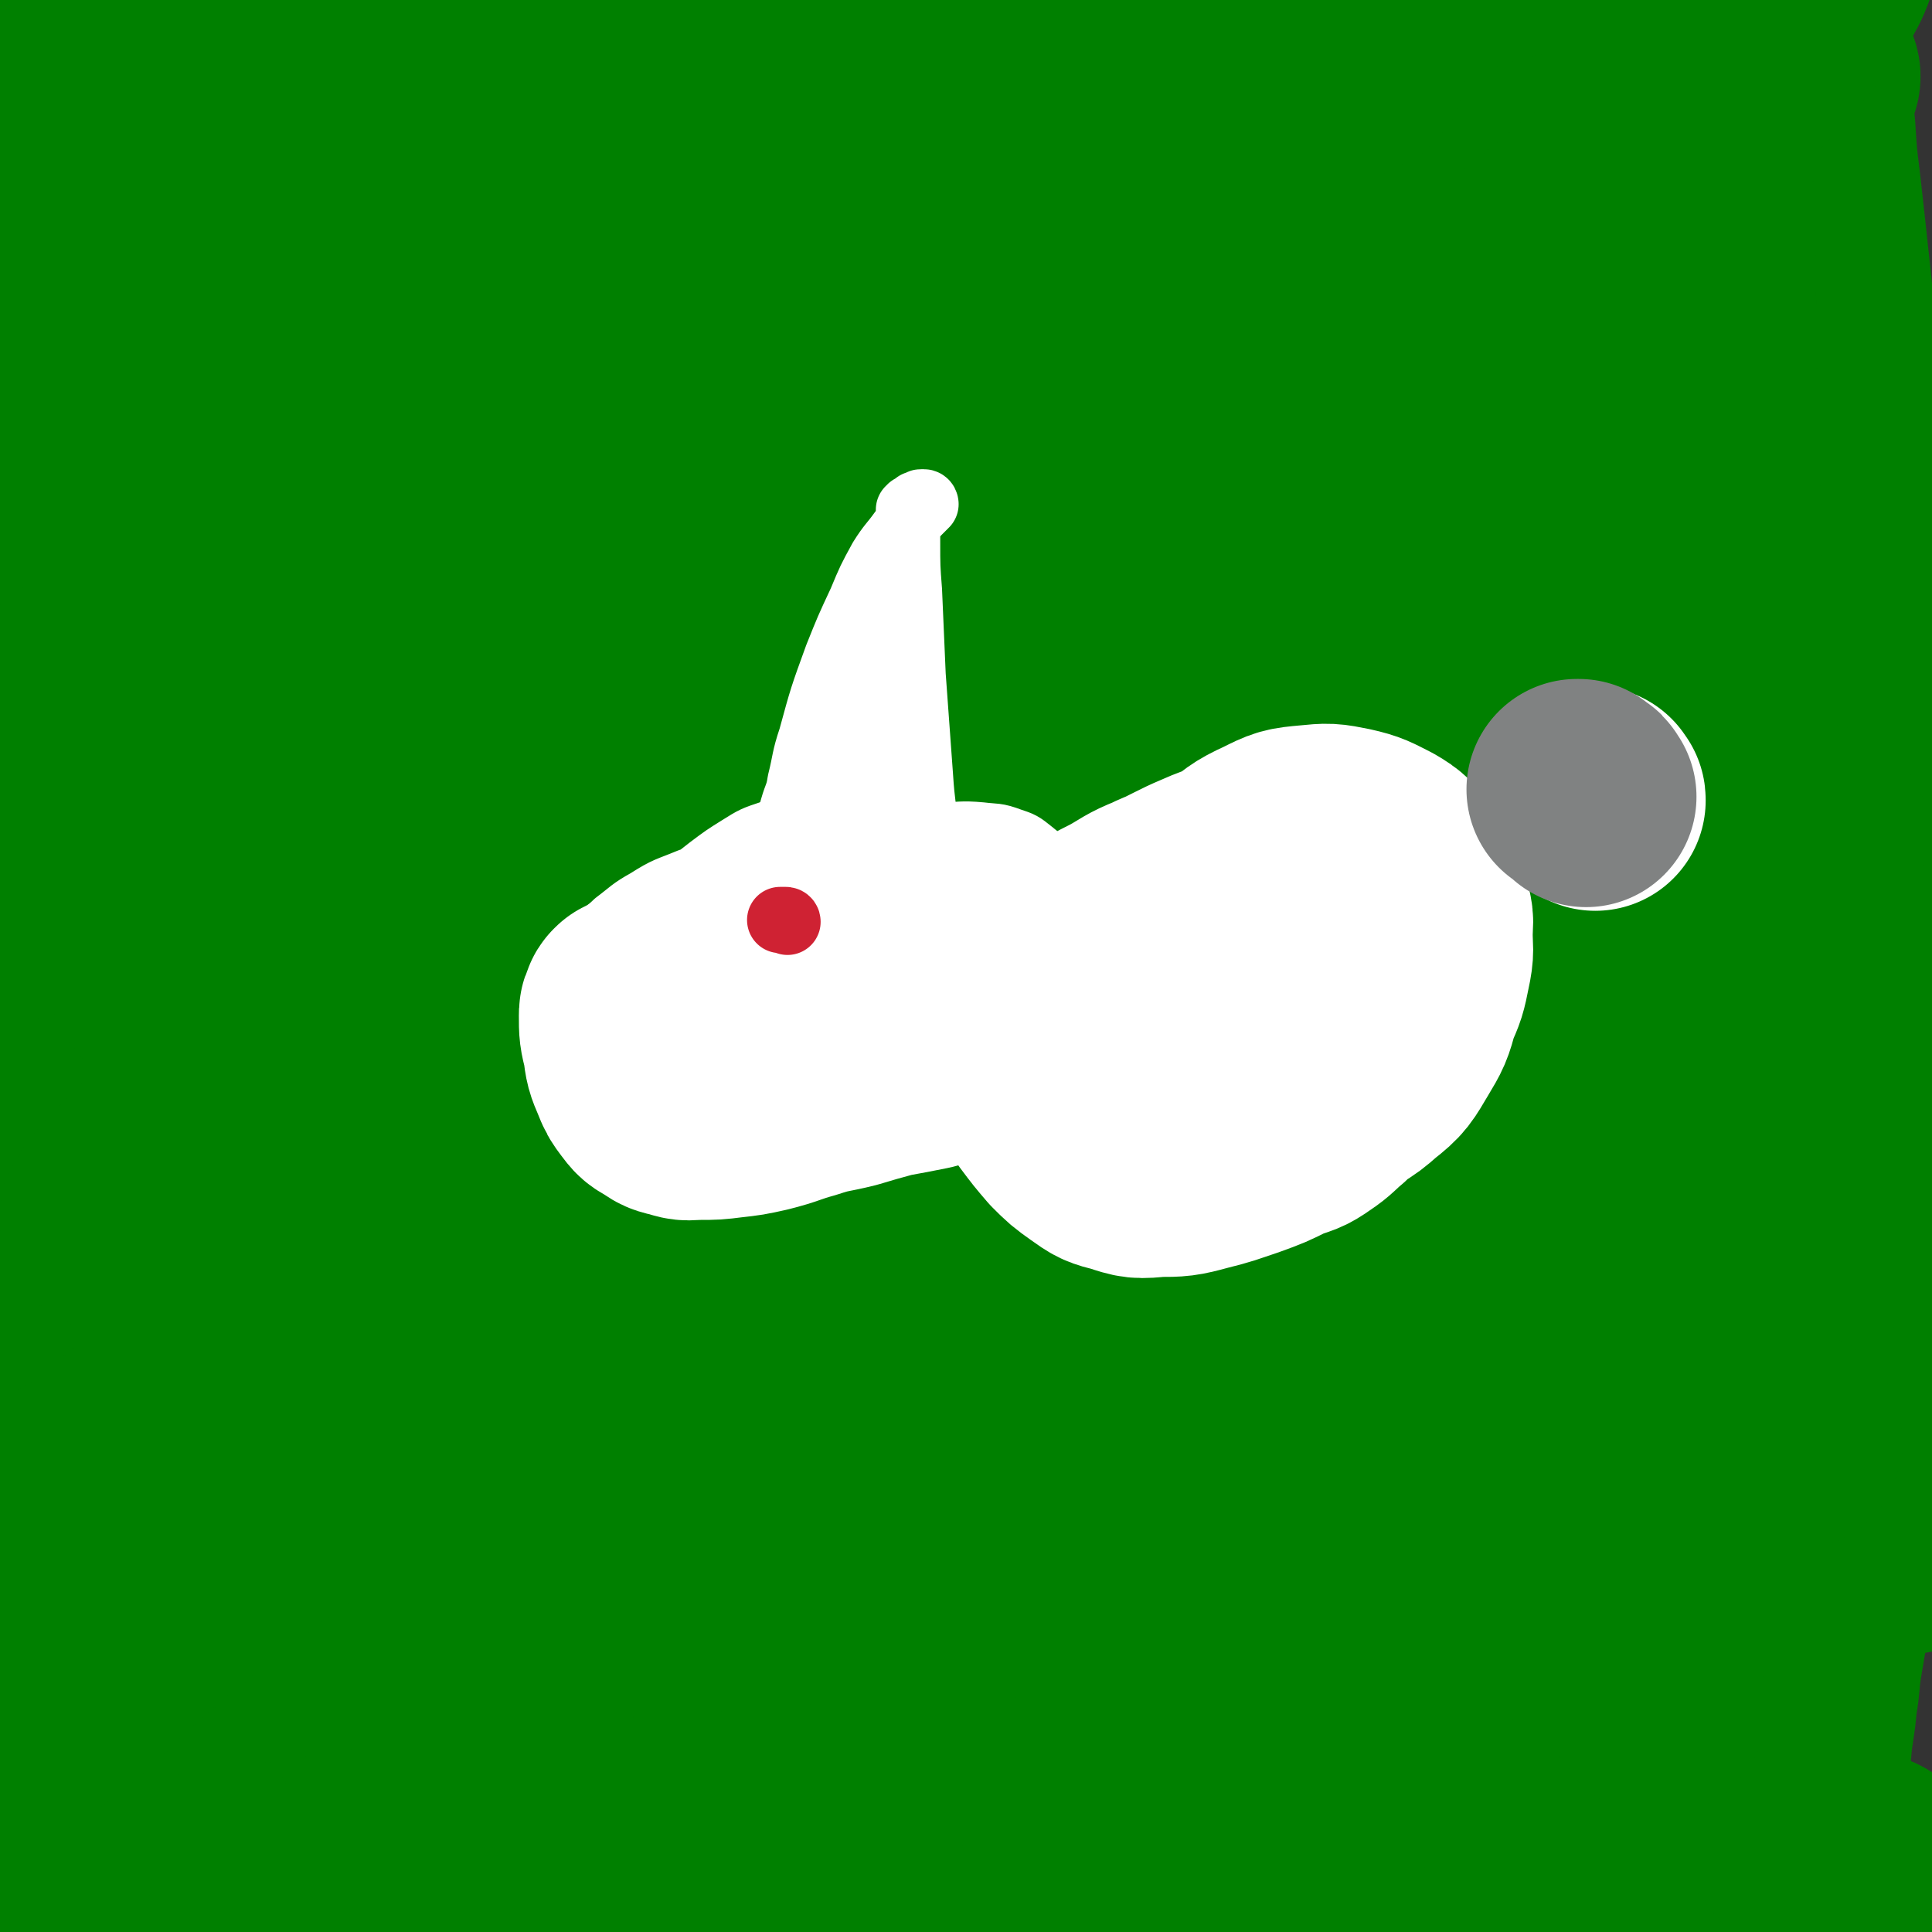
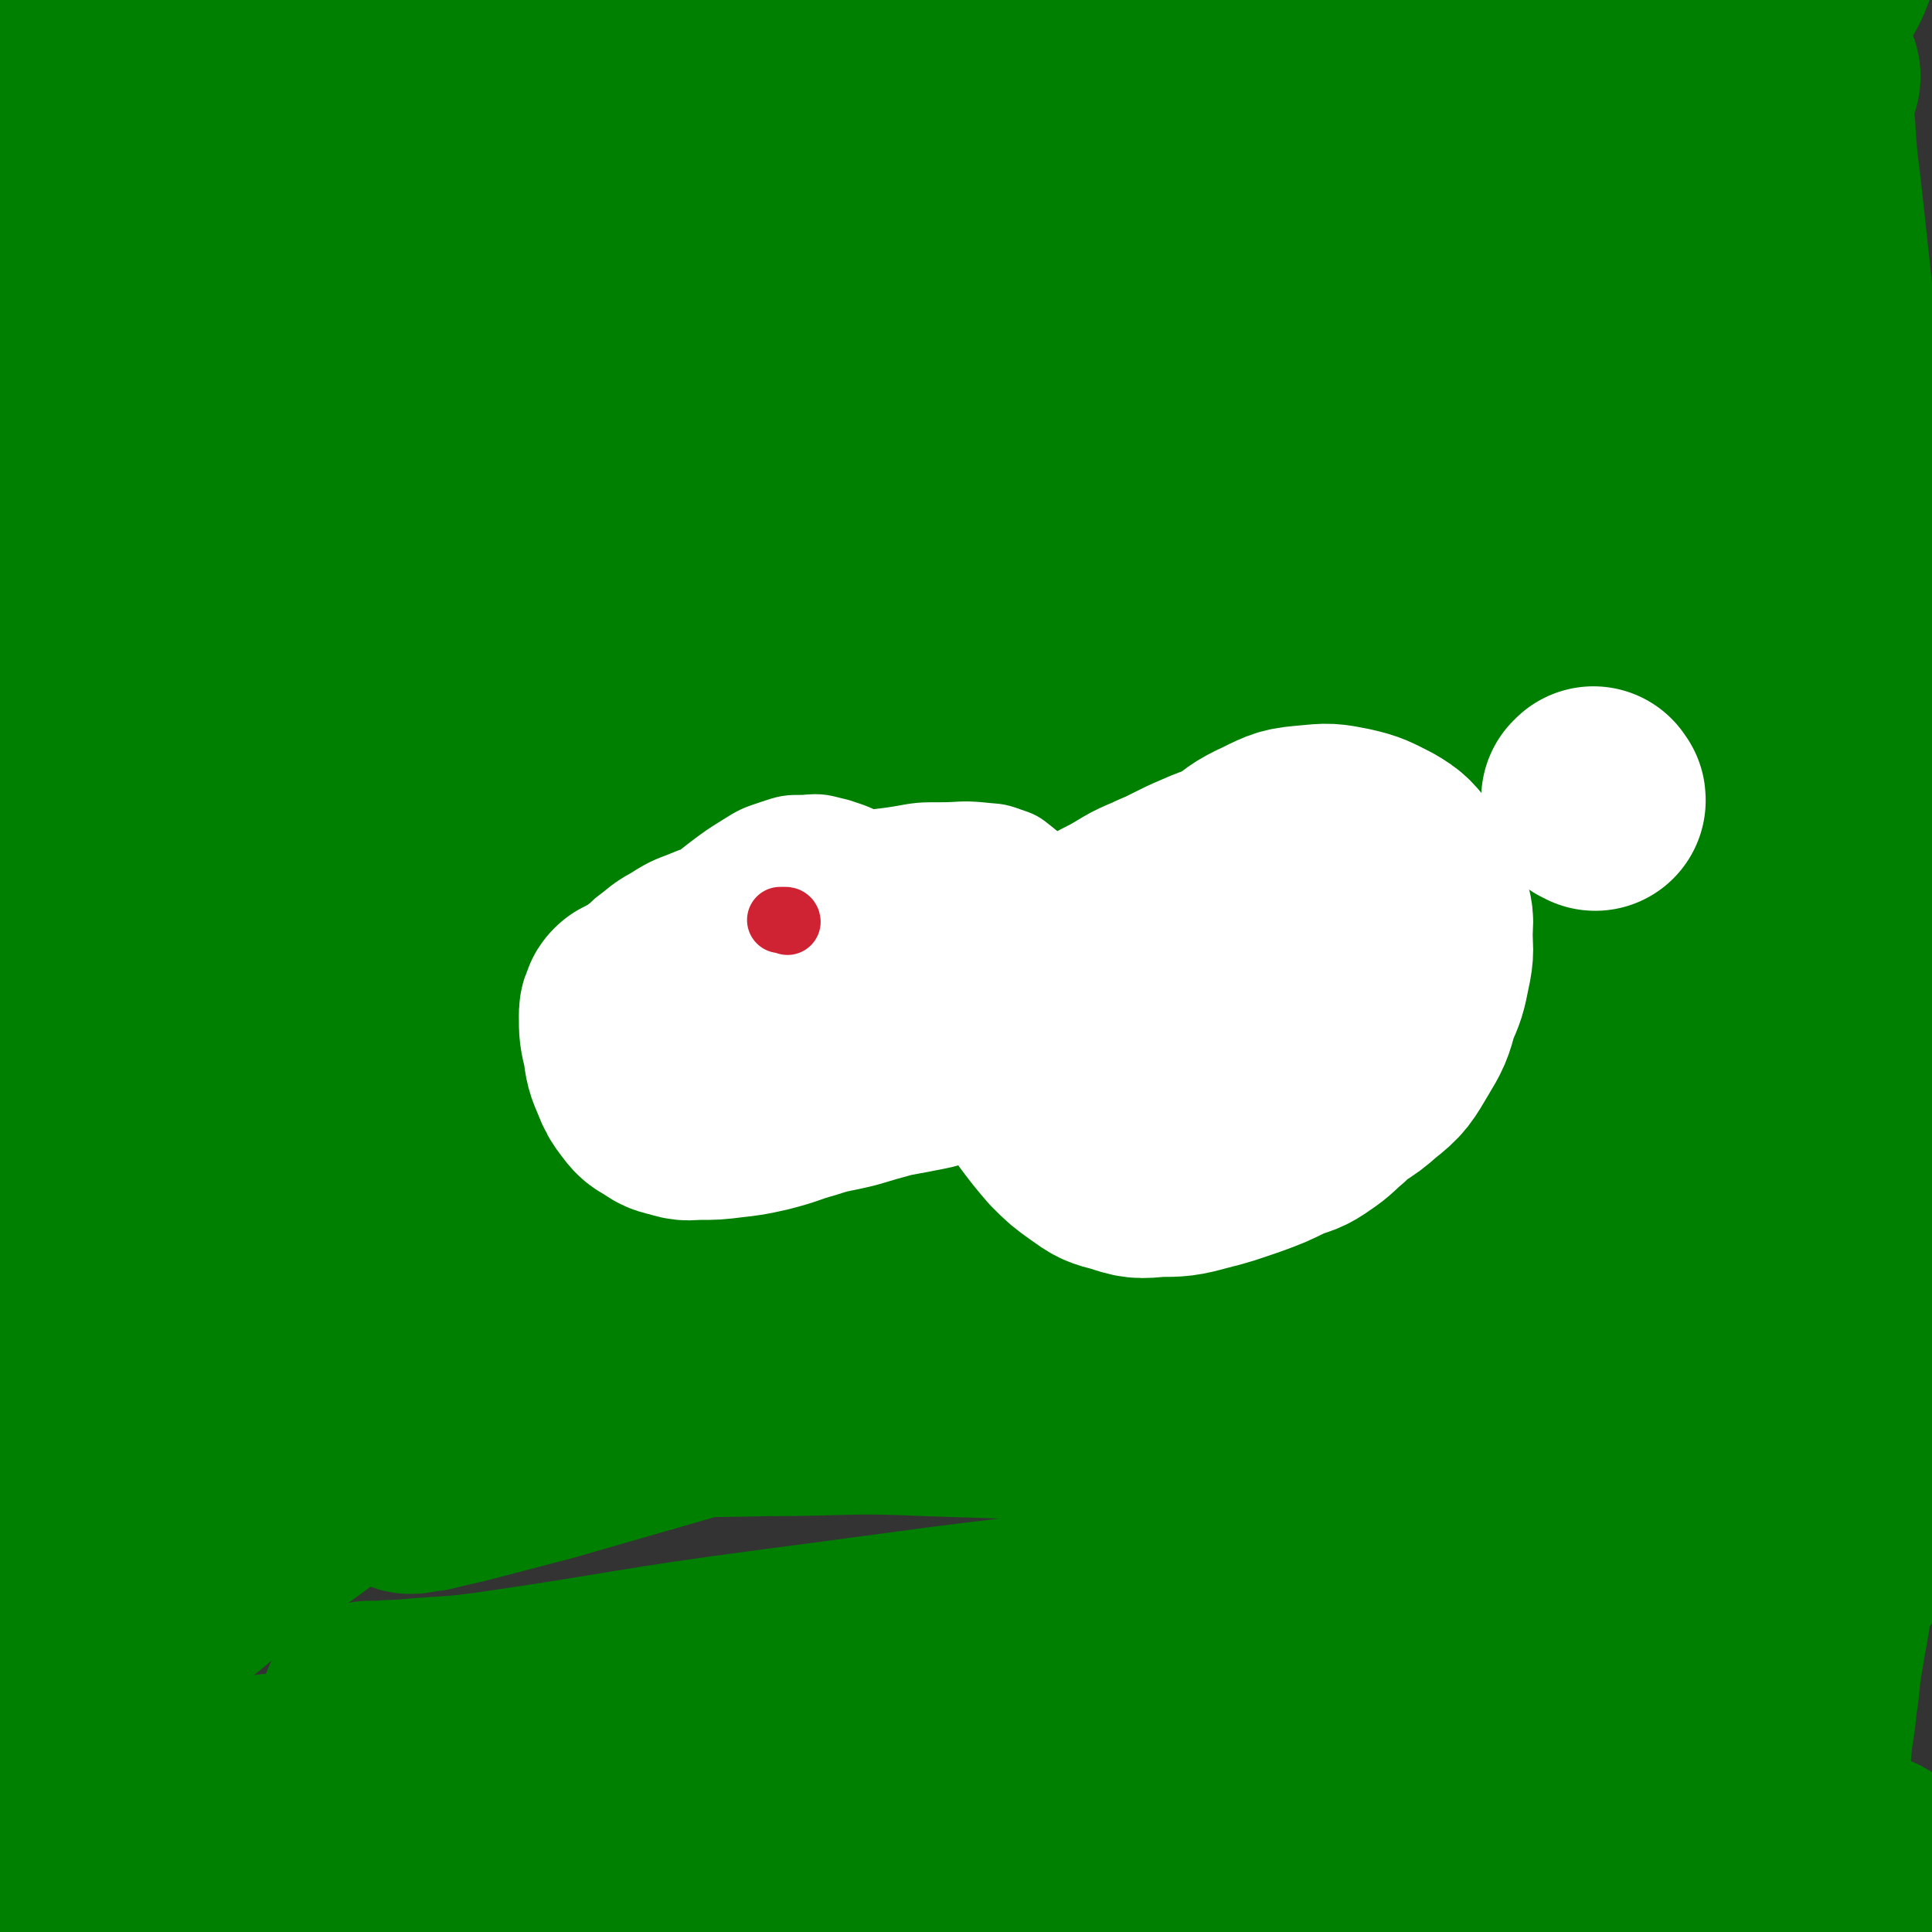
<svg xmlns="http://www.w3.org/2000/svg" viewBox="0 0 1050 1050" version="1.1">
  <rect x="0" y="0" width="1050" height="1050" fill="#333333" stroke="none" />
  <g fill="none" stroke="#008000" stroke-width="120" stroke-linecap="round" stroke-linejoin="round">
    <path d="M136,66c-1,0 -1,0 -1,-1 -1,0 -1,0 -1,0 0,-1 0,-1 -1,-2 -1,-1 -1,-1 -1,-2 -1,-2 -1,-2 -2,-4 -1,-2 -1,-2 -2,-3 -4,-5 -3,-6 -7,-9 -2,-2 -3,0 -6,1 -2,1 -2,1 -5,3 -3,2 -3,2 -5,5 -3,2 -3,2 -6,5 -3,3 -3,3 -6,5 -3,4 -3,3 -6,7 -3,6 -4,5 -6,11 -6,16 -5,16 -9,31 -5,18 -5,18 -7,36 -5,33 -5,33 -7,65 -4,53 -4,53 -6,106 -1,41 -1,41 -1,82 1,45 2,45 3,89 1,51 1,51 1,101 1,53 0,53 1,106 2,47 1,47 4,93 3,39 2,39 7,77 5,30 5,30 12,60 6,25 6,25 14,49 7,20 8,20 15,39 7,16 8,16 13,32 5,11 4,12 8,23 2,8 3,8 4,15 0,2 0,3 0,4 -1,1 -2,0 -3,-1 -1,-2 0,-2 -1,-4 -1,-1 -2,-1 -3,-3 -2,-2 -2,-2 -4,-4 -2,-2 -2,-2 -3,-4 -3,-3 -3,-3 -5,-6 -2,-4 -2,-4 -5,-8 -2,-3 -2,-3 -4,-7 -2,-3 -3,-3 -5,-7 -2,-3 -2,-3 -4,-6 -1,-2 -1,-2 -2,-4 0,-1 1,-1 1,-3 0,-1 -1,-1 -1,-2 -1,-1 -2,-1 -2,-1 -1,0 0,-1 0,-1 5,-1 5,-1 9,-2 40,-6 40,-7 80,-11 102,-10 102,-10 204,-15 100,-5 100,-6 200,-6 172,0 173,-1 345,7 44,2 94,8 88,14 -8,9 -59,12 -118,16 -56,4 -56,2 -113,2 -64,0 -64,-2 -128,-1 -73,1 -73,2 -145,4 -77,1 -77,1 -154,2 -66,1 -66,2 -132,1 -53,-1 -53,0 -105,-4 -35,-3 -35,-3 -69,-9 -12,-2 -17,-3 -23,-9 -3,-2 2,-4 6,-6 6,-3 7,-2 12,-4 5,-1 5,-1 9,-4 6,-3 6,-4 11,-8 9,-5 9,-5 18,-9 16,-7 16,-7 33,-11 16,-5 16,-5 33,-7 3,0 5,1 7,3 1,0 0,2 -1,3 -1,2 -2,2 -4,4 -3,1 -3,1 -6,2 -10,4 -10,4 -19,8 -25,11 -26,9 -50,22 -22,12 -22,13 -43,28 -12,8 -11,9 -23,18 -6,5 -8,7 -13,9 -2,0 0,-3 0,-5 -1,-7 -1,-7 -1,-13 -1,-25 0,-25 0,-49 0,-21 -1,-21 0,-41 2,-19 4,-19 4,-38 1,-15 -1,-15 0,-31 1,-18 3,-18 5,-36 2,-18 2,-18 3,-37 1,-21 2,-21 2,-42 0,-21 -1,-21 -2,-42 0,-16 0,-16 0,-31 0,-14 1,-14 0,-29 0,-13 -1,-13 -2,-27 0,-13 -1,-13 0,-26 1,-11 2,-11 4,-22 " />
    <path d="M16,1045c0,0 -1,-1 -1,-1 2,-4 4,-4 6,-7 1,-1 0,-1 0,-2 -1,-2 -1,-2 0,-3 1,-10 1,-10 2,-20 2,-13 2,-13 4,-26 2,-14 2,-14 3,-28 2,-21 3,-21 3,-42 -1,-24 -2,-24 -3,-47 -1,-17 -1,-17 -2,-33 -2,-20 -2,-20 -3,-39 -1,-25 -1,-25 -1,-50 -1,-29 0,-29 -1,-58 -1,-33 -2,-33 -4,-66 -1,-35 -2,-35 -3,-71 -1,-36 0,-37 -1,-73 -1,-36 -2,-36 -3,-72 -1,-37 -1,-37 -2,-73 -1,-38 -1,-38 -1,-75 0,-34 1,-34 1,-69 0,-32 0,-32 1,-63 0,-24 1,-24 1,-48 1,-19 -1,-19 0,-38 0,-14 0,-14 1,-28 1,-13 0,-13 2,-27 1,-8 2,-7 3,-15 1,-4 0,-4 0,-7 0,-1 0,-2 -1,-2 0,0 -1,0 -1,1 0,0 1,0 1,0 8,-7 7,-8 16,-14 14,-8 14,-10 30,-15 17,-5 17,-4 35,-4 24,0 24,1 48,3 24,3 24,5 48,9 24,4 24,5 48,7 28,3 29,3 57,3 27,0 27,0 54,-2 25,-2 25,-3 50,-7 25,-3 25,-4 50,-8 29,-4 29,-4 59,-7 28,-4 28,-4 57,-6 21,-1 21,-1 42,-1 16,0 16,0 32,1 8,1 10,1 16,3 1,0 0,2 -1,2 -3,2 -4,2 -7,3 -5,2 -5,3 -10,5 -12,6 -11,7 -24,12 -47,19 -46,22 -94,37 -67,21 -68,18 -135,36 -64,16 -65,15 -129,31 -51,13 -51,13 -102,27 -33,9 -33,8 -65,20 -7,3 -12,5 -13,9 -1,2 4,3 8,4 9,2 9,2 18,1 18,-1 18,-1 36,-3 43,-7 43,-7 85,-14 56,-11 56,-11 112,-22 58,-12 58,-12 116,-24 59,-13 59,-14 118,-25 57,-11 57,-11 114,-20 31,-5 32,-5 63,-9 12,-1 14,-1 25,-2 0,0 -1,1 -2,2 -5,1 -5,1 -10,2 -9,3 -9,3 -17,5 -22,5 -22,5 -44,9 -61,12 -62,12 -123,23 -54,10 -54,10 -107,20 -56,10 -56,9 -112,19 -45,9 -45,8 -90,20 -24,7 -28,5 -48,18 -6,4 -8,11 -4,16 8,7 14,6 28,8 20,4 21,4 42,4 44,-1 44,-1 88,-6 66,-8 66,-11 132,-21 77,-12 77,-14 153,-24 78,-10 79,-9 157,-18 55,-6 55,-4 110,-12 26,-3 28,-3 52,-11 4,-1 6,-6 4,-7 -3,-2 -7,-1 -15,0 -9,0 -9,0 -18,2 -14,3 -14,3 -27,6 -24,7 -23,7 -47,14 -41,12 -41,12 -81,23 -42,12 -42,11 -84,23 -48,15 -48,15 -96,31 -51,17 -50,18 -101,36 -48,18 -47,19 -95,37 -41,15 -41,15 -82,29 -24,8 -24,7 -48,14 -8,3 -13,5 -15,6 0,0 5,-1 10,-3 9,-3 9,-4 19,-8 25,-11 25,-11 49,-23 33,-16 32,-18 65,-33 42,-20 41,-20 84,-36 47,-17 48,-15 96,-29 52,-14 52,-15 105,-28 48,-11 48,-11 97,-21 41,-8 41,-7 83,-15 29,-5 29,-5 58,-11 15,-3 14,-4 30,-7 3,0 5,-1 6,0 1,1 -1,2 -3,3 -3,2 -3,2 -6,3 -1,2 -1,2 -3,3 0,1 -1,1 -1,2 0,1 0,1 1,2 1,0 1,0 2,0 0,0 0,0 1,-1 1,-1 1,-1 2,-2 0,-1 0,-1 1,-2 0,-1 0,-1 0,-2 0,-2 0,-2 1,-3 0,-1 0,-1 1,-2 0,-1 0,-1 1,-2 1,-1 1,0 2,-1 1,0 1,0 1,0 1,1 1,1 2,2 1,1 1,1 1,3 1,3 1,3 1,6 0,7 0,7 1,14 1,16 1,16 3,32 3,27 3,27 6,55 4,40 5,40 8,81 2,31 1,31 1,62 0,29 -1,29 -2,59 -2,30 -2,30 -3,59 -1,32 -1,32 -2,63 0,34 1,34 1,67 0,33 0,33 0,66 1,31 0,31 1,62 1,27 1,27 2,55 0,23 1,23 1,46 0,20 -1,20 -3,39 -1,17 -1,17 -3,34 -1,14 -1,14 -2,28 -2,11 -2,11 -4,23 -2,12 -1,12 -3,23 -1,13 -2,13 -3,25 -1,10 -1,10 -1,21 -1,8 0,8 0,16 0,5 0,5 0,10 0,3 0,3 1,6 0,0 0,0 0,0 -1,0 -1,0 -1,0 -1,-1 0,-1 -1,-2 0,0 0,0 -1,-1 -1,-1 -1,-1 -1,-2 -1,-1 -1,-1 -2,-2 -2,-2 -2,-2 -3,-4 -2,-3 -2,-4 -5,-6 -5,-4 -5,-4 -10,-7 -7,-4 -7,-5 -16,-7 -11,-4 -11,-4 -23,-6 -21,-4 -21,-5 -43,-6 -26,-2 -26,-1 -52,-2 -24,-1 -24,-1 -49,-2 -25,-1 -25,-1 -51,-1 -29,-1 -29,-1 -57,-3 -30,-2 -29,-3 -59,-4 -31,-2 -31,-2 -62,-3 -36,-2 -36,-2 -71,-4 -49,-2 -49,-1 -97,-4 -40,-2 -40,-3 -80,-5 -29,-1 -29,-1 -58,-2 -15,0 -15,0 -29,1 -4,0 -7,0 -7,0 0,0 3,0 7,0 7,-1 7,0 15,-1 22,-2 22,-1 44,-4 76,-11 76,-13 152,-23 92,-12 92,-13 184,-23 93,-10 93,-10 187,-17 90,-7 90,-6 180,-11 15,-1 15,-1 30,-2 " />
-     <path d="M901,927c0,0 0,-1 -1,-1 0,0 0,0 0,0 0,-2 0,-2 -1,-3 -1,-2 -1,-2 -3,-4 -12,-12 -10,-15 -24,-24 -28,-18 -28,-21 -60,-31 -45,-13 -47,-9 -94,-13 -54,-5 -55,-5 -109,-4 -66,0 -66,1 -132,5 -79,4 -79,5 -158,11 -73,7 -73,7 -145,15 -56,6 -56,6 -112,14 -24,3 -26,3 -47,9 -3,1 -3,4 -2,5 4,3 6,2 13,3 9,1 9,1 18,1 24,-2 24,-2 47,-5 74,-10 74,-12 148,-21 83,-9 83,-10 165,-15 90,-7 91,-4 181,-8 83,-4 83,-4 166,-7 75,-3 75,-2 151,-6 52,-2 52,-1 105,-5 18,-1 19,-2 35,-5 1,0 -1,0 -1,0 -7,0 -7,0 -13,0 -16,-1 -16,-1 -33,-2 -54,-5 -54,-7 -108,-10 -63,-4 -63,-5 -127,-6 -66,-1 -66,-1 -132,1 -62,2 -62,3 -124,7 -55,4 -55,3 -109,8 -39,3 -39,4 -79,7 -23,3 -23,2 -47,5 -6,1 -9,2 -11,2 -1,0 2,0 5,-1 7,-1 7,-1 14,-3 30,-7 30,-8 60,-15 82,-19 81,-22 164,-38 85,-16 85,-16 171,-26 99,-12 99,-11 199,-17 85,-5 87,-6 171,-5 7,0 6,4 11,7 " />
    <path d="M974,783c0,0 0,-1 -1,-1 -1,0 -1,1 -2,1 -5,0 -5,0 -11,0 -14,-1 -14,-1 -29,-1 -117,-5 -117,-5 -235,-10 -96,-4 -96,-5 -192,-8 -44,-2 -44,0 -87,0 -44,1 -44,0 -87,2 -35,2 -35,2 -70,5 -22,2 -23,1 -44,5 -7,1 -11,3 -13,6 -1,2 3,3 7,5 5,1 6,1 11,1 9,-1 9,-1 18,-3 35,-7 35,-8 70,-16 71,-17 71,-17 142,-34 69,-16 69,-16 138,-31 65,-14 65,-14 130,-28 45,-10 45,-9 90,-20 20,-5 21,-4 41,-11 1,0 2,-3 1,-3 -5,-2 -7,-1 -13,0 -10,0 -10,0 -21,2 -20,3 -20,3 -41,6 -51,9 -51,10 -103,19 -58,10 -58,10 -116,19 -56,9 -56,9 -111,19 -52,9 -52,8 -104,18 -37,7 -37,7 -74,16 -23,6 -23,6 -45,13 -7,3 -9,4 -14,7 -1,1 1,1 2,1 2,1 2,1 4,0 3,0 3,0 5,0 2,-1 2,-1 4,-2 3,-2 3,-2 7,-3 6,-3 6,-3 13,-5 25,-7 25,-8 50,-13 84,-17 84,-18 168,-31 83,-13 83,-12 167,-20 157,-14 158,-14 315,-25 40,-2 53,-2 80,-2 5,0 -8,2 -15,3 -13,1 -13,0 -25,1 -19,1 -19,1 -38,3 -36,3 -36,2 -71,8 -43,6 -43,7 -86,16 -45,9 -45,10 -91,19 -53,11 -53,11 -105,20 -43,8 -43,7 -86,14 -40,6 -40,5 -81,11 -44,8 -44,8 -87,17 -38,7 -38,7 -75,17 -19,5 -19,5 -37,12 -3,1 -6,3 -5,4 2,1 5,-1 10,-1 8,-2 8,-2 17,-4 23,-6 23,-6 46,-12 73,-21 73,-21 145,-42 79,-24 78,-25 157,-49 67,-21 68,-20 135,-42 54,-17 54,-17 107,-37 39,-15 40,-14 78,-31 17,-8 19,-7 34,-19 6,-4 7,-6 7,-13 0,-8 -3,-8 -5,-17 -4,-11 -4,-11 -8,-22 -4,-13 -4,-13 -7,-27 -4,-17 -4,-18 -5,-35 -2,-21 -2,-21 -3,-43 -1,-28 0,-28 0,-56 -1,-33 0,-33 0,-67 -1,-34 -2,-34 -2,-68 -1,-34 -1,-34 -1,-68 -1,-32 -1,-32 -2,-64 0,-27 1,-28 -2,-54 -3,-21 -4,-21 -9,-41 -3,-11 -3,-12 -9,-22 -1,-2 -2,-2 -4,-2 -1,1 0,3 -1,5 0,4 -1,4 -1,7 0,8 1,8 1,15 0,9 0,9 0,18 -1,17 1,18 -2,35 -7,41 -7,41 -17,81 -8,30 -10,30 -18,60 -8,34 -8,34 -15,68 -7,35 -6,35 -14,69 -9,42 -9,42 -20,83 -11,43 -12,43 -24,86 -12,39 -12,39 -25,78 -10,32 -10,32 -23,63 -9,23 -9,23 -20,46 -6,14 -8,13 -14,27 -3,8 -3,9 -5,16 0,1 -1,0 -1,-1 1,-3 2,-3 3,-7 2,-7 1,-8 4,-15 6,-17 5,-17 13,-33 25,-53 30,-51 53,-106 24,-55 23,-56 42,-112 17,-51 15,-52 30,-104 14,-44 15,-44 27,-89 10,-35 10,-35 16,-70 5,-24 3,-25 6,-49 2,-15 4,-15 5,-30 1,-6 1,-7 0,-12 -1,-1 -2,-2 -3,-1 -1,1 -1,2 -3,4 -3,5 -2,5 -6,8 -10,10 -9,11 -20,18 -36,25 -37,25 -74,48 -44,26 -45,26 -89,51 -45,26 -45,25 -90,51 -39,22 -39,22 -77,47 -27,17 -27,17 -53,35 -14,10 -14,10 -26,21 -2,2 -3,4 -2,4 1,1 3,-1 6,-3 5,-3 5,-3 11,-7 17,-10 18,-10 36,-20 66,-38 68,-36 133,-77 57,-36 56,-38 110,-78 49,-36 49,-36 96,-75 42,-34 42,-34 80,-70 25,-24 26,-24 46,-50 12,-15 14,-17 19,-34 2,-6 0,-8 -3,-14 -2,-3 -4,-2 -8,-2 -11,-1 -11,-1 -22,0 -36,1 -36,-2 -72,3 -36,4 -36,5 -70,14 -37,10 -37,11 -72,24 -41,15 -41,15 -82,31 -45,18 -45,17 -91,35 -40,17 -40,17 -80,35 -41,18 -41,19 -83,37 -33,14 -33,14 -67,28 -27,11 -28,10 -55,21 -17,8 -16,8 -33,16 -10,4 -10,4 -19,8 0,0 0,1 0,1 3,-1 3,-2 5,-3 5,-2 5,-2 9,-4 7,-4 7,-4 14,-7 20,-8 19,-9 39,-16 45,-18 45,-18 90,-34 40,-14 40,-13 80,-27 39,-13 39,-13 78,-25 36,-12 37,-11 73,-22 34,-11 34,-11 68,-22 19,-6 19,-6 39,-12 2,-1 5,-1 4,-1 -2,1 -5,2 -10,3 -12,4 -12,4 -23,7 -46,14 -46,13 -92,27 -63,19 -63,19 -126,38 -70,21 -70,20 -139,42 -66,21 -66,22 -131,44 -56,20 -56,20 -111,40 -28,11 -30,10 -55,23 -3,1 -3,4 -1,5 3,3 6,2 12,1 7,-1 7,-2 13,-5 8,-3 8,-3 16,-7 16,-9 16,-9 32,-19 57,-32 57,-33 115,-63 52,-27 52,-27 106,-51 53,-22 53,-22 107,-41 41,-15 42,-15 84,-27 19,-6 24,-8 39,-10 2,0 -2,3 -4,5 -7,6 -7,6 -15,10 -27,12 -27,12 -55,22 -70,26 -70,25 -140,49 -71,24 -71,23 -142,48 -59,20 -59,20 -117,41 -41,14 -42,14 -82,30 -5,2 -9,5 -9,7 0,1 5,-1 10,-3 8,-2 8,-2 17,-5 12,-4 12,-4 24,-9 36,-14 35,-15 71,-28 67,-25 67,-25 134,-48 58,-20 58,-19 116,-37 50,-16 51,-15 101,-31 31,-9 31,-9 62,-19 7,-3 13,-6 14,-7 1,-1 -5,1 -10,2 -12,3 -12,3 -24,5 -46,9 -46,10 -92,17 -81,13 -81,12 -164,24 -63,8 -63,9 -127,15 -48,6 -49,7 -97,9 -18,1 -21,1 -36,-3 -2,0 -2,-3 0,-5 4,-5 7,-3 12,-8 20,-18 18,-21 38,-39 30,-27 29,-30 63,-52 40,-26 41,-26 86,-44 43,-18 44,-16 89,-29 35,-10 36,-9 71,-17 14,-3 18,-3 29,-4 1,0 -2,1 -3,2 -5,1 -5,1 -10,3 -10,2 -10,2 -20,5 -33,8 -33,7 -66,15 -42,11 -42,11 -84,23 -42,13 -42,14 -84,28 -38,12 -39,10 -75,24 -18,7 -20,8 -34,18 -2,2 1,5 3,5 5,1 6,-1 11,-3 8,-2 8,-3 16,-5 23,-7 23,-8 47,-14 67,-16 67,-17 135,-31 54,-12 54,-11 108,-19 43,-7 43,-7 87,-10 23,-2 23,-2 46,-1 2,0 5,2 4,3 -2,2 -5,2 -10,4 -12,4 -13,4 -25,8 -38,13 -38,12 -75,27 -63,25 -63,25 -124,53 -48,22 -48,23 -94,48 -40,21 -41,19 -78,44 -18,12 -20,13 -32,29 -2,3 0,6 3,7 6,2 7,1 14,-1 18,-3 18,-4 36,-9 58,-17 58,-18 116,-34 70,-20 70,-19 141,-37 70,-18 69,-18 140,-34 59,-13 59,-14 119,-23 37,-6 38,-6 75,-7 9,-1 14,0 18,4 2,2 -1,6 -5,9 -10,8 -11,7 -22,12 -29,14 -29,14 -58,27 -62,27 -62,28 -125,55 -63,27 -64,26 -128,54 -64,28 -64,28 -128,58 -58,27 -58,26 -116,55 -34,17 -34,17 -68,36 -9,6 -14,10 -16,13 -1,2 6,-1 11,-3 11,-4 11,-4 22,-9 39,-19 38,-20 77,-38 66,-30 66,-31 133,-58 71,-28 71,-29 144,-52 68,-21 68,-21 138,-37 61,-14 61,-15 122,-23 40,-6 40,-4 80,-5 16,0 21,0 31,3 3,1 -1,4 -4,5 -7,4 -7,3 -14,6 -14,4 -14,4 -28,9 -44,14 -45,14 -89,29 -80,28 -79,30 -159,58 -82,29 -82,27 -163,57 -81,29 -81,31 -161,62 -66,26 -69,21 -131,53 -28,14 -34,17 -50,40 -5,8 0,24 7,21 22,-8 23,-25 50,-43 67,-46 66,-48 138,-85 79,-42 81,-39 164,-73 77,-31 78,-31 157,-56 73,-23 74,-22 148,-40 55,-13 55,-12 111,-22 31,-5 32,-6 63,-8 3,0 6,3 5,4 -3,4 -7,4 -14,7 -11,5 -12,5 -23,10 -29,12 -29,12 -57,24 -62,26 -62,25 -123,51 -63,27 -63,27 -125,55 -74,34 -74,34 -148,69 -68,31 -69,30 -136,64 -46,23 -47,22 -91,49 -18,12 -21,14 -33,27 -2,2 2,4 5,4 10,-1 11,-3 21,-6 46,-13 47,-11 92,-26 68,-24 69,-23 134,-53 66,-29 65,-32 129,-65 60,-30 59,-32 119,-62 52,-25 52,-25 104,-49 35,-15 35,-16 71,-29 19,-6 19,-6 38,-10 4,-1 7,-1 7,1 0,2 -4,3 -8,5 -6,4 -6,4 -12,8 -14,8 -13,9 -27,16 -56,31 -56,32 -113,61 -87,43 -88,41 -176,83 -78,39 -79,38 -156,79 -63,33 -63,33 -123,71 -45,28 -46,27 -87,60 -25,19 -29,22 -45,43 -2,3 4,4 8,4 7,-1 8,-3 14,-7 32,-19 31,-20 62,-39 76,-47 77,-46 152,-93 76,-47 75,-48 150,-97 67,-42 65,-44 133,-85 61,-37 61,-36 124,-69 45,-24 45,-24 92,-44 23,-11 23,-10 46,-18 1,0 2,1 1,1 -4,4 -6,4 -11,8 -11,8 -11,8 -22,16 -30,22 -30,23 -61,45 -61,45 -62,43 -122,89 -60,44 -58,45 -117,90 -73,55 -73,54 -146,108 -71,54 -70,54 -141,108 -52,39 -52,39 -104,77 -34,24 -34,22 -68,46 -10,7 -16,10 -20,14 -2,1 4,-2 8,-4 7,-5 7,-5 14,-10 16,-14 16,-14 32,-27 49,-41 48,-43 98,-82 62,-48 63,-48 127,-93 68,-46 68,-46 137,-89 63,-39 64,-38 128,-74 48,-27 48,-27 96,-53 31,-16 30,-17 62,-31 18,-8 19,-8 38,-13 5,-1 8,-1 10,2 1,2 -2,5 -5,8 -9,9 -9,9 -19,17 -36,29 -36,29 -73,58 -66,53 -66,53 -133,106 -79,62 -78,63 -159,123 -80,60 -82,58 -164,117 -64,46 -64,46 -128,93 -42,31 -43,30 -83,62 -12,10 -19,17 -21,22 -1,3 7,-3 14,-7 10,-6 10,-5 19,-13 29,-24 27,-26 56,-50 89,-72 87,-75 180,-141 78,-55 79,-54 161,-102 85,-50 86,-48 174,-93 73,-37 73,-36 147,-70 68,-32 77,-34 138,-61 4,-2 -5,1 -9,3 -7,2 -7,2 -13,4 -12,4 -12,4 -23,9 -30,14 -30,14 -60,30 -65,36 -66,36 -130,74 -67,39 -66,41 -133,79 -71,41 -72,40 -145,78 -69,36 -69,35 -139,69 -55,27 -55,28 -110,53 -31,15 -31,14 -62,27 -4,2 -9,4 -8,4 3,-1 8,-3 16,-7 47,-21 47,-22 94,-43 82,-36 81,-37 164,-71 93,-37 93,-39 188,-71 100,-34 99,-38 202,-61 141,-31 142,-27 285,-47 16,-2 31,0 31,3 0,3 -15,5 -31,9 -19,5 -20,3 -40,8 -51,12 -51,12 -102,24 -56,13 -57,11 -113,26 -48,14 -48,15 -95,32 -33,12 -33,12 -64,26 -14,7 -15,7 -28,15 -2,1 -5,5 -3,4 3,0 6,-3 12,-6 12,-5 13,-4 24,-10 42,-24 41,-26 83,-50 58,-33 57,-34 116,-64 46,-24 48,-21 95,-44 34,-16 34,-16 68,-34 12,-7 17,-10 24,-17 2,-1 -3,-1 -7,-1 -6,0 -6,0 -12,2 -9,2 -9,3 -18,5 -25,8 -25,7 -50,15 -48,16 -48,16 -97,32 -17,6 -18,5 -35,12 -2,1 -4,4 -3,5 1,1 4,-1 8,-2 7,-2 7,-2 13,-4 23,-8 23,-8 45,-15 63,-21 63,-20 125,-42 21,-7 21,-8 41,-16 " />
  </g>
  <g fill="none" stroke="#FFFFFF" stroke-width="120" stroke-linecap="round" stroke-linejoin="round">
    <path d="M484,519c-1,0 -1,0 -1,-1 -1,0 0,0 -1,0 -1,0 -1,0 -2,0 -2,-1 -2,-1 -4,0 -10,1 -10,0 -20,3 -14,3 -14,3 -27,7 -16,6 -17,5 -33,12 -20,9 -20,10 -40,19 " />
    <path d="M352,547c0,0 -1,-1 -1,-1 -1,0 -1,0 -1,1 -1,0 -1,0 -2,0 0,0 0,0 -1,0 -1,0 -1,0 -1,0 -1,0 -1,0 -1,0 -1,0 -1,-1 -1,0 -1,0 -1,1 -1,2 -1,1 -1,1 -1,3 0,8 0,8 2,16 1,8 1,8 4,15 2,5 2,5 5,9 3,4 3,4 7,6 4,3 4,3 9,4 5,2 6,1 11,1 8,0 8,0 16,-1 9,-1 9,-1 18,-3 12,-3 12,-4 23,-7 12,-4 12,-3 24,-6 10,-3 10,-3 21,-6 11,-2 11,-2 21,-4 4,-1 4,-1 7,-3 " />
-     <path d="M429,571c0,-1 -1,-1 -1,-1 -1,-1 -1,-1 -1,-1 0,0 0,-1 0,-1 1,-1 1,0 2,-1 2,-1 2,-1 4,-2 14,-6 14,-5 28,-12 12,-6 12,-6 22,-13 7,-3 6,-4 12,-7 " />
    <path d="M670,484c0,0 0,0 -1,-1 0,0 0,0 -1,0 0,-1 0,-1 -1,-1 0,0 0,0 -1,-1 -1,0 -1,0 -1,0 -1,0 -2,0 -3,0 -8,2 -8,2 -16,4 -9,3 -9,2 -17,6 -10,4 -10,5 -19,10 -10,5 -10,5 -19,12 -8,6 -8,6 -16,13 -6,5 -6,5 -11,12 -4,6 -5,6 -6,12 -2,8 -3,8 -2,15 1,9 1,9 5,17 4,9 4,9 9,17 6,8 6,8 12,15 6,6 6,6 13,11 7,5 7,5 15,7 9,3 9,3 19,2 11,0 12,0 23,-3 12,-3 11,-3 23,-7 11,-4 11,-4 21,-9 8,-3 8,-2 15,-7 6,-4 6,-5 12,-10 6,-7 6,-8 12,-16 7,-8 7,-8 14,-17 6,-8 7,-8 12,-17 4,-7 5,-8 7,-16 1,-6 1,-7 0,-13 -2,-5 -2,-5 -5,-11 -2,-4 -2,-4 -5,-8 -3,-4 -2,-4 -6,-8 -2,-3 -2,-3 -5,-5 -4,-3 -5,-3 -10,-6 -8,-3 -8,-3 -17,-5 -10,-3 -10,-4 -21,-4 -12,-1 -12,-2 -24,1 -13,2 -13,3 -25,8 -12,6 -13,6 -24,13 -11,8 -11,8 -21,17 -8,7 -9,7 -17,15 -5,6 -6,6 -10,12 -2,5 -2,6 -2,11 1,5 1,5 4,10 3,7 3,7 8,12 6,7 6,7 13,12 8,6 8,6 16,11 9,4 9,5 19,8 9,4 9,4 20,5 10,2 10,3 20,2 11,0 11,0 21,-3 11,-3 11,-4 22,-9 12,-6 13,-5 23,-14 9,-7 9,-8 15,-18 6,-10 6,-10 9,-21 4,-9 4,-9 6,-19 2,-9 1,-9 1,-17 0,-7 1,-7 -1,-13 -1,-6 0,-7 -3,-12 -3,-6 -3,-6 -7,-10 -5,-6 -5,-7 -12,-11 -8,-4 -9,-5 -18,-7 -10,-2 -10,-2 -20,-1 -11,1 -11,1 -21,6 -11,5 -11,6 -21,14 -9,8 -10,8 -17,18 -7,9 -7,9 -12,19 -4,8 -5,8 -7,17 -1,8 -2,8 -1,16 0,6 1,7 4,13 3,6 4,6 10,10 6,4 6,4 13,5 8,2 9,2 17,1 9,-2 10,-2 19,-6 8,-3 9,-3 16,-8 6,-4 7,-4 11,-10 3,-5 4,-6 4,-13 1,-6 -1,-6 -3,-12 -2,-7 -2,-8 -6,-13 -4,-6 -5,-6 -11,-10 -5,-4 -5,-4 -11,-6 -5,-2 -5,-2 -11,-2 -7,1 -7,1 -14,2 -8,2 -8,3 -16,6 -8,4 -8,4 -16,7 -5,3 -6,1 -12,4 -5,2 -4,3 -9,6 -3,2 -3,2 -6,4 -1,1 -1,2 -3,3 -1,0 -1,0 -2,1 -2,0 -2,0 -3,1 -1,0 -1,0 -3,1 -1,0 -1,0 -2,0 -1,1 -1,1 -1,1 -2,2 -2,2 -3,3 -1,2 -1,1 -2,2 " />
  </g>
  <g fill="none" stroke="#FFFFFF" stroke-width="36" stroke-linecap="round" stroke-linejoin="round">
    <path d="M597,548c0,-1 0,-1 -1,-1 0,-1 1,0 1,-1 0,0 -1,0 -1,0 0,-1 -1,-1 -1,-1 0,-1 0,-1 0,-2 -1,0 -1,0 -1,-1 0,0 0,0 -1,-1 -1,0 -1,0 -1,-1 -1,0 -1,0 -2,-1 -3,-4 -4,-4 -7,-8 -5,-7 -5,-7 -10,-13 -5,-6 -4,-6 -9,-11 -5,-5 -5,-5 -11,-9 -5,-5 -4,-6 -10,-8 -9,-5 -9,-5 -19,-7 -17,-4 -17,-2 -34,-6 -9,-3 -9,-5 -17,-7 -3,0 -3,0 -6,1 -3,1 -3,2 -5,3 -6,3 -6,2 -12,5 -8,5 -8,5 -15,10 -9,7 -9,7 -17,15 -6,7 -7,7 -12,16 -3,8 -3,8 -4,16 0,8 0,8 2,16 1,7 1,7 5,13 3,5 3,5 8,8 6,3 6,3 13,4 9,1 10,1 19,0 12,-2 13,-2 24,-6 16,-5 16,-6 31,-12 14,-7 14,-7 28,-14 10,-5 10,-5 19,-11 6,-4 6,-4 11,-8 2,-3 3,-4 4,-8 0,-4 -1,-4 -2,-8 0,-4 0,-4 -1,-8 -2,-4 -2,-5 -5,-8 -3,-4 -4,-4 -7,-7 -5,-4 -5,-4 -10,-8 -7,-4 -7,-3 -15,-6 -8,-2 -8,-3 -16,-4 -8,0 -8,0 -15,1 -9,0 -9,-1 -18,1 -11,1 -11,2 -22,5 -10,2 -10,2 -20,5 -7,3 -8,3 -14,7 -4,3 -5,3 -8,8 -1,3 -1,3 -1,7 0,4 0,4 1,8 1,6 1,6 3,12 3,8 2,8 5,16 3,7 3,8 8,13 6,6 7,7 15,9 11,4 12,4 23,3 16,0 16,-1 32,-5 16,-3 16,-4 32,-9 11,-4 11,-4 23,-9 6,-2 6,-2 12,-5 4,-2 4,-2 6,-4 2,-2 1,-2 2,-4 1,-2 2,-2 2,-4 1,-3 1,-3 2,-6 1,-4 1,-4 1,-8 0,-5 1,-5 0,-10 -1,-7 -1,-7 -4,-14 -2,-7 -2,-7 -6,-14 -4,-5 -4,-5 -9,-9 -5,-4 -5,-4 -11,-6 -8,-3 -8,-2 -16,-3 -11,-1 -11,0 -21,0 -12,0 -12,0 -23,2 -12,2 -12,1 -24,4 -11,3 -11,4 -21,8 -9,4 -9,5 -18,9 -7,4 -7,4 -14,9 -8,4 -8,4 -15,9 -7,5 -7,5 -13,11 -6,6 -7,6 -11,13 -3,6 -3,7 -5,14 -1,6 -1,6 -1,13 1,6 1,6 3,12 2,5 2,6 6,11 4,5 5,5 10,8 6,4 7,5 13,5 10,1 10,1 20,-2 15,-4 15,-4 30,-11 14,-6 14,-6 28,-14 9,-6 8,-7 16,-13 6,-5 7,-4 12,-10 3,-3 4,-3 5,-8 2,-5 2,-5 1,-10 -1,-6 -1,-6 -4,-12 -3,-6 -3,-6 -7,-11 -5,-5 -6,-6 -12,-9 -7,-4 -7,-4 -14,-6 -9,-2 -9,-1 -18,-1 -11,0 -11,0 -21,3 -10,2 -10,3 -20,7 -12,4 -12,4 -23,10 -10,5 -11,5 -20,11 -8,6 -8,6 -15,12 -5,6 -5,6 -9,13 -2,5 -2,5 -3,10 -1,4 0,4 1,8 0,4 1,4 3,7 2,4 2,4 6,7 5,3 5,4 10,5 9,3 9,2 18,2 10,0 10,0 21,-2 10,-2 10,-2 19,-6 8,-3 9,-3 16,-9 4,-3 4,-4 7,-9 2,-4 2,-4 2,-9 0,-3 0,-4 -1,-7 -2,-4 -3,-4 -6,-8 -4,-5 -4,-5 -9,-9 -8,-6 -8,-7 -16,-11 -10,-4 -10,-4 -20,-6 -9,-2 -9,-2 -18,-3 -6,0 -6,0 -13,1 -4,1 -4,1 -8,2 -4,2 -4,2 -6,5 -4,5 -4,5 -7,11 -4,7 -4,7 -6,16 -2,8 -2,8 -2,17 0,8 0,9 2,17 2,6 2,7 6,13 4,5 4,5 9,7 5,3 6,3 12,3 10,-1 10,-1 20,-5 14,-5 14,-5 28,-13 15,-8 14,-9 28,-19 13,-9 13,-9 24,-19 8,-7 10,-7 15,-16 3,-5 3,-6 2,-12 0,-6 -1,-6 -4,-10 -5,-6 -6,-7 -12,-11 -9,-5 -9,-5 -19,-8 -10,-2 -11,-2 -22,-2 -12,1 -12,1 -24,4 -14,3 -14,3 -26,7 -12,5 -12,4 -23,11 -9,5 -9,6 -17,12 -5,5 -6,4 -10,10 -3,4 -4,4 -4,9 -1,4 0,5 2,9 2,6 2,7 5,12 4,6 4,7 10,12 6,5 6,6 14,8 11,3 11,3 23,3 14,0 14,0 28,-4 18,-5 18,-5 34,-12 16,-7 16,-7 31,-15 12,-7 12,-7 23,-15 6,-5 6,-5 10,-12 3,-5 3,-6 3,-11 -1,-6 -2,-6 -5,-11 -4,-8 -4,-8 -10,-14 -7,-6 -7,-6 -15,-11 -8,-5 -9,-5 -18,-8 -9,-2 -9,-3 -19,-2 -9,0 -9,0 -18,3 -9,3 -9,3 -17,8 -8,5 -8,5 -16,11 -9,7 -9,7 -16,14 -7,7 -7,7 -13,14 -4,7 -4,7 -7,14 -2,6 -2,6 -2,12 0,7 1,8 2,15 1,5 2,5 4,11 1,4 2,4 4,8 0,1 0,1 1,3 " />
-     <path d="M432,505c0,0 -1,-1 -1,-1 0,0 0,0 0,0 -1,0 -1,0 -2,-1 0,0 0,0 -1,0 -1,0 -1,0 -2,0 0,0 0,-1 -1,-1 -1,0 -1,0 -1,-1 0,-1 0,-1 0,-2 0,-2 0,-2 0,-3 1,-13 1,-13 2,-26 1,-8 1,-8 2,-17 1,-7 1,-7 3,-14 2,-7 3,-7 4,-14 3,-12 2,-12 6,-24 6,-22 6,-22 14,-44 6,-15 6,-15 13,-30 5,-12 5,-12 11,-23 5,-8 6,-8 11,-15 4,-5 4,-5 8,-10 2,-2 2,-2 4,-4 0,0 0,0 1,-1 0,0 0,0 0,0 0,0 0,-1 -1,-1 0,0 -1,0 -1,0 -1,0 -1,0 -1,1 -1,0 -1,0 -2,0 0,1 0,1 -1,1 0,0 -1,0 -1,1 0,0 0,0 -1,0 0,1 -1,1 -1,1 0,1 0,1 0,1 0,1 0,1 0,1 0,1 0,1 0,1 0,1 0,1 0,2 0,2 0,2 -1,3 0,5 0,5 0,9 0,14 0,14 1,27 1,23 1,23 2,46 2,27 2,27 4,55 1,16 2,16 3,33 0,9 -1,9 -1,18 1,8 1,8 2,16 0,5 0,5 1,9 0,2 1,2 1,4 1,2 1,2 2,3 0,2 0,2 1,3 0,0 0,0 0,0 0,0 0,-1 0,-1 -1,0 -1,0 -1,-1 -1,0 -1,0 -1,-1 -1,0 0,0 0,-1 0,0 0,0 0,0 -1,-1 -1,0 -2,-1 0,0 0,0 0,0 -1,-1 -1,-1 -1,-1 0,-1 0,-1 -1,-2 -1,-1 -1,-1 -1,-2 -2,-2 -1,-2 -2,-4 -2,-4 -2,-4 -3,-8 -3,-5 -3,-5 -5,-10 -2,-6 -2,-6 -4,-12 -3,-8 -3,-8 -6,-17 -3,-8 -3,-8 -5,-17 -3,-8 -3,-8 -5,-16 -2,-6 -2,-6 -4,-13 -2,-3 -2,-3 -3,-7 0,-2 0,-2 -1,-4 0,-1 0,-1 0,-2 0,0 0,0 0,0 1,3 1,3 1,6 1,6 1,6 2,13 1,11 2,11 3,22 2,15 2,14 4,29 1,13 1,13 2,25 1,8 1,8 1,15 0,4 0,4 0,8 0,1 1,3 0,3 0,0 -1,-1 -1,-3 -1,-2 -2,-2 -2,-4 0,-6 0,-6 0,-11 0,-9 -1,-9 -1,-18 -1,-12 -1,-12 -2,-23 -1,-13 -1,-13 -2,-26 0,-12 0,-12 0,-24 0,-9 0,-9 0,-18 0,-5 0,-5 0,-11 0,-3 0,-3 -1,-5 0,-1 -1,-1 -1,-2 0,0 0,-1 0,-1 1,0 1,0 1,0 0,-1 0,-1 0,-1 0,-1 0,-1 0,-1 0,0 0,0 0,-1 0,-1 0,-1 0,-1 0,-1 0,-1 1,-1 0,0 0,0 1,0 " />
  </g>
  <g fill="none" stroke="#CF2233" stroke-width="36" stroke-linecap="round" stroke-linejoin="round">
    <path d="M428,501c0,-1 -1,-1 -1,-1 -1,0 -1,0 -2,0 0,0 0,0 -1,0 " />
  </g>
  <g fill="none" stroke="#FFFFFF" stroke-width="120" stroke-linecap="round" stroke-linejoin="round">
    <path d="M867,435c0,-1 0,-1 -1,-1 0,-1 0,-1 0,-1 0,0 0,1 -1,1 " />
  </g>
  <g fill="none" stroke="#808282" stroke-width="120" stroke-linecap="round" stroke-linejoin="round">
-     <path d="M862,433c0,0 -1,-1 -1,-1 0,-1 0,-1 -1,-1 0,0 0,0 -1,-1 -1,0 -1,0 -1,-1 -1,0 -1,0 -1,0 " />
-   </g>
+     </g>
</svg>